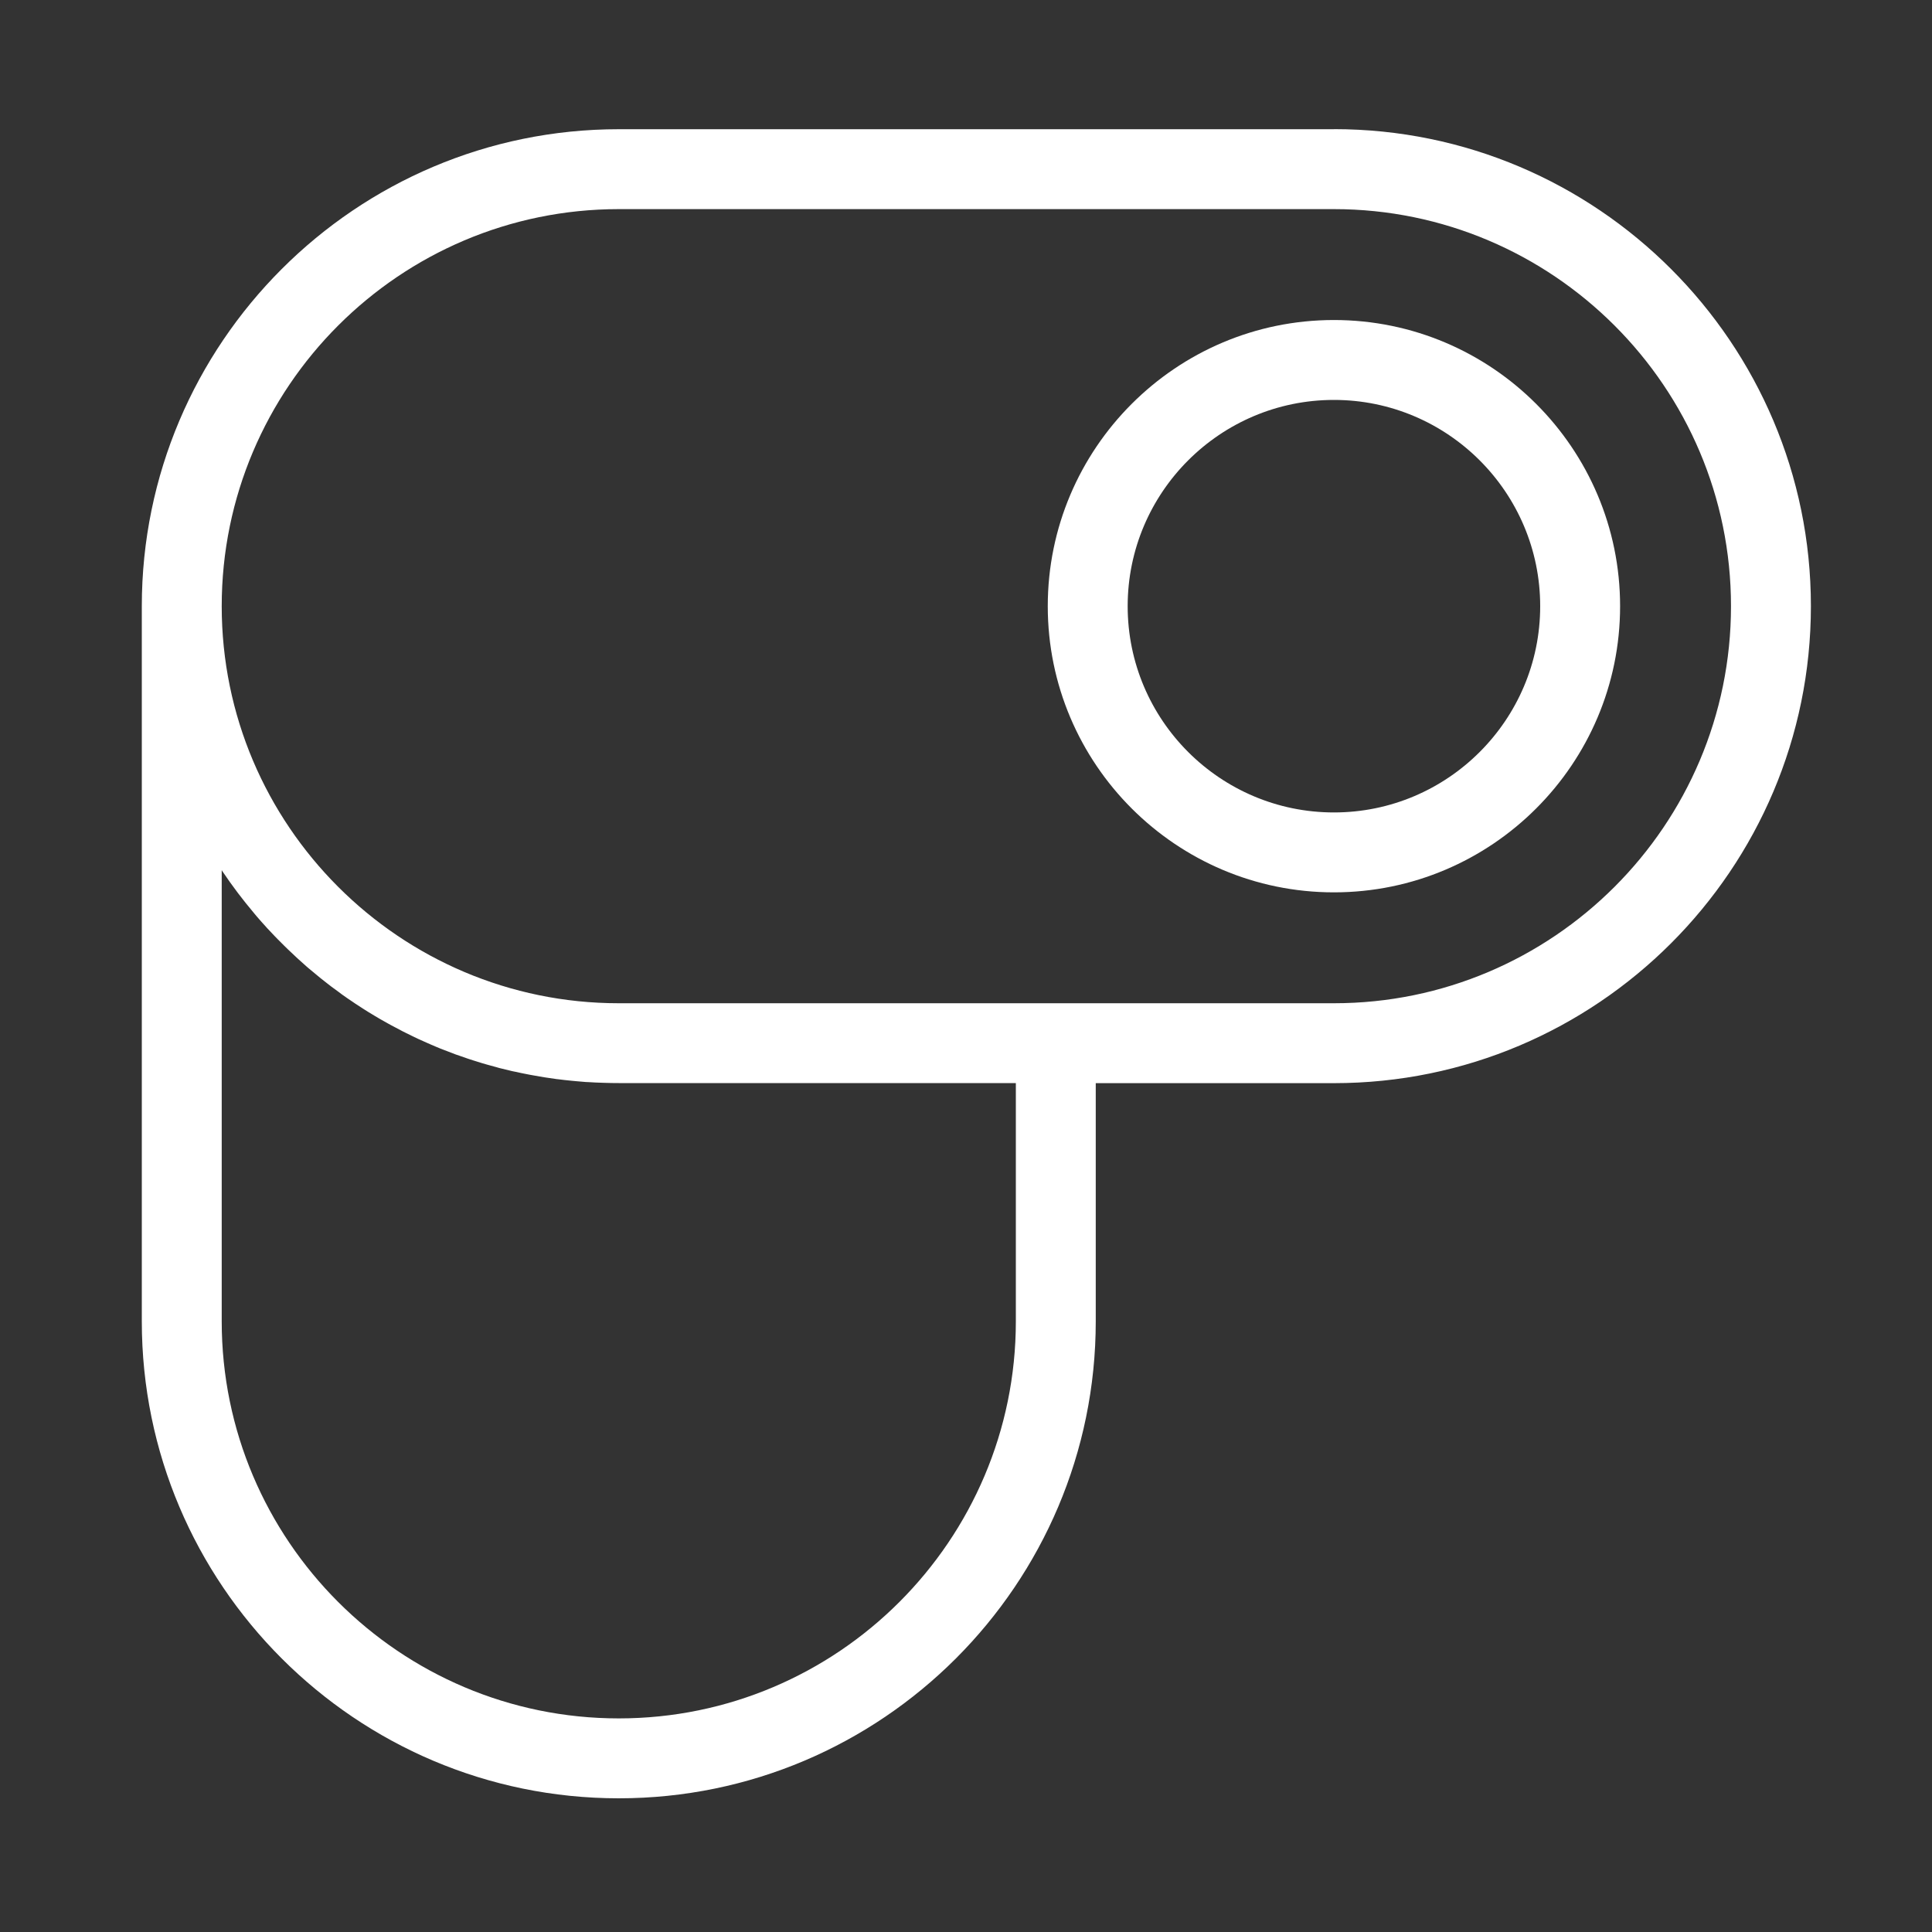
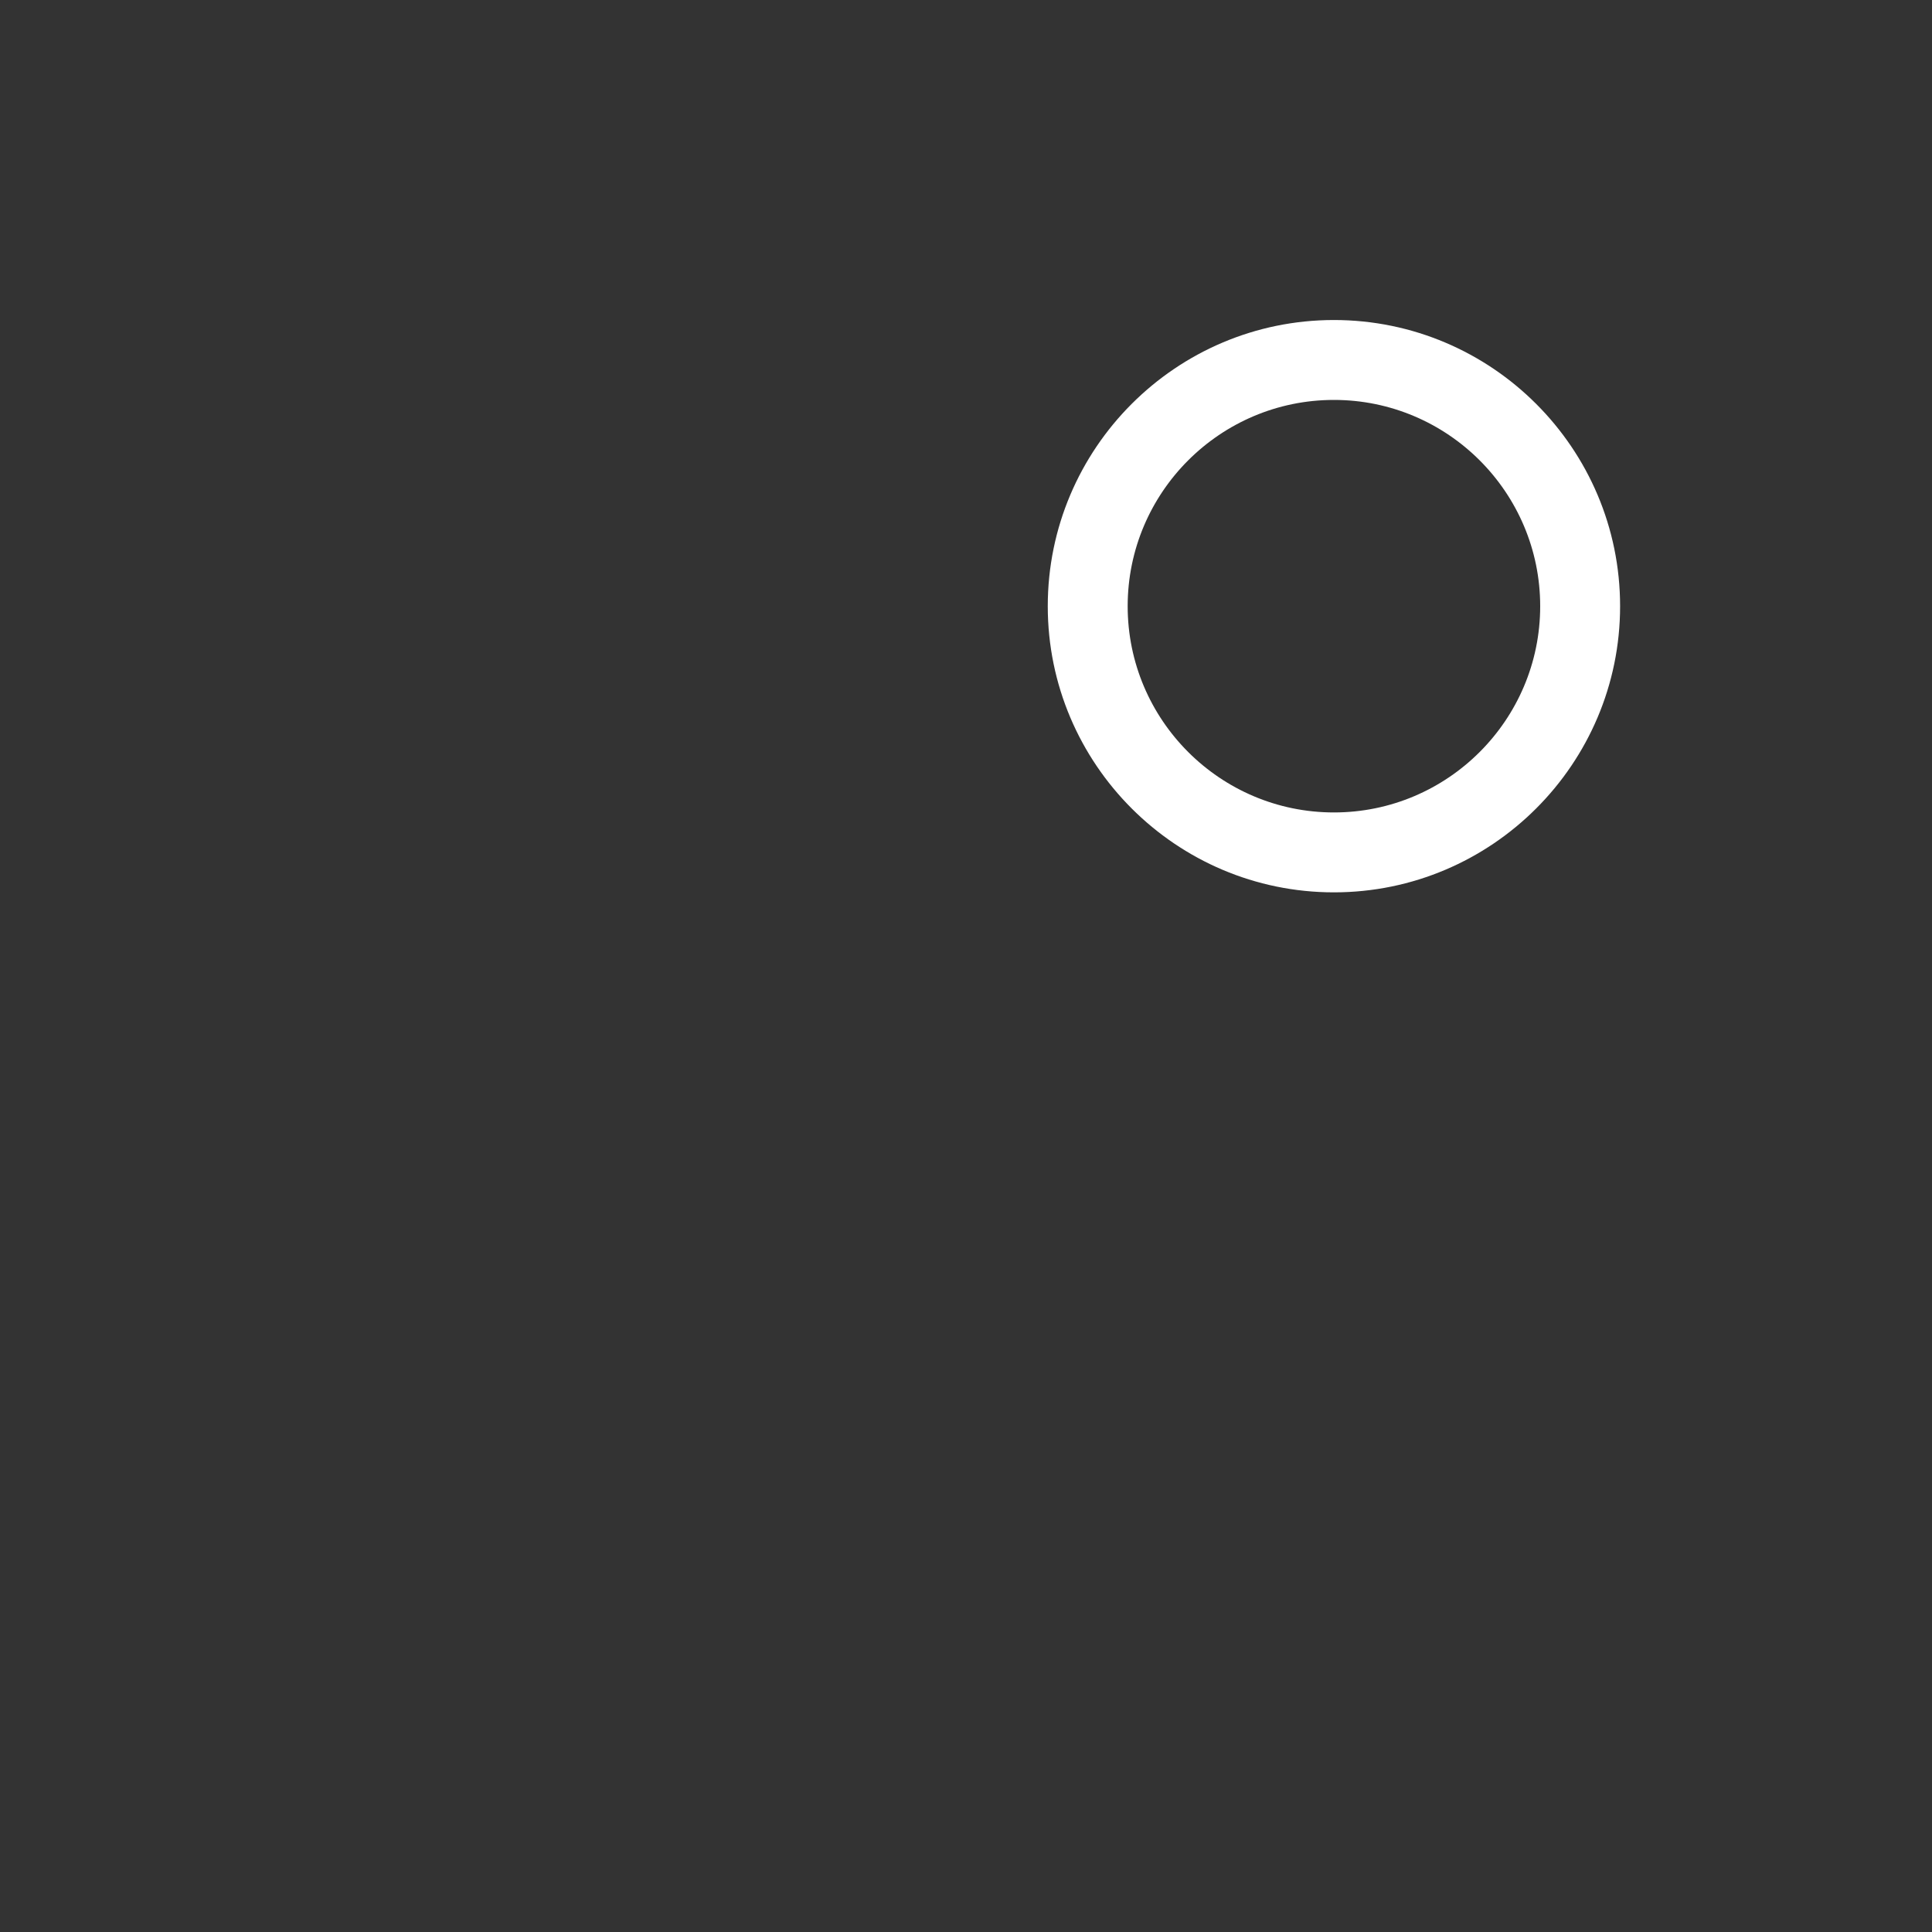
<svg xmlns="http://www.w3.org/2000/svg" width="25" height="25" viewBox="0 0 25 25" fill="none">
  <rect x="0" y="0" width="25" height="25" fill="#333333" stroke="none" />
-   <path d="M17.261 1.672H8.007C4.604 1.672 1.835 4.441 1.835 7.844V17.098C1.835 20.501 4.604 23.27 8.007 23.27C11.411 23.27 14.179 20.501 14.179 17.098V14.016H17.261C20.665 14.016 23.433 11.247 23.433 7.843C23.433 4.44 20.665 1.671 17.261 1.671L17.261 1.672ZM13.145 17.098C13.145 19.931 10.84 22.236 8.007 22.236C5.174 22.236 2.869 19.931 2.869 17.098V11.26C2.871 11.265 2.875 11.269 2.877 11.273C2.941 11.368 3.007 11.461 3.076 11.552C3.086 11.565 3.097 11.579 3.107 11.592C3.132 11.624 3.157 11.657 3.182 11.688C3.194 11.703 3.206 11.718 3.219 11.733C3.244 11.765 3.27 11.796 3.296 11.827C3.307 11.84 3.318 11.853 3.329 11.866C3.366 11.909 3.403 11.951 3.442 11.993C3.446 11.997 3.45 12.002 3.454 12.007C3.488 12.044 3.523 12.081 3.558 12.117C3.571 12.131 3.585 12.144 3.598 12.158C3.625 12.185 3.652 12.213 3.68 12.24C3.694 12.254 3.709 12.268 3.723 12.282C3.752 12.31 3.781 12.338 3.81 12.364C3.823 12.376 3.836 12.388 3.848 12.4C3.89 12.438 3.931 12.475 3.973 12.512C3.982 12.519 3.99 12.526 3.999 12.534C4.033 12.563 4.068 12.592 4.104 12.621C4.119 12.634 4.135 12.646 4.15 12.659C4.179 12.683 4.209 12.706 4.239 12.729C4.255 12.742 4.271 12.754 4.288 12.767C4.32 12.791 4.352 12.815 4.385 12.838C4.399 12.849 4.412 12.858 4.426 12.869C4.471 12.901 4.517 12.933 4.564 12.964C4.575 12.972 4.587 12.98 4.599 12.988C4.635 13.011 4.67 13.034 4.707 13.058C4.724 13.069 4.742 13.08 4.759 13.091C4.791 13.111 4.823 13.13 4.855 13.149C4.873 13.16 4.891 13.171 4.909 13.181C4.945 13.201 4.98 13.222 5.017 13.242C5.031 13.249 5.045 13.258 5.059 13.265C5.108 13.292 5.157 13.318 5.208 13.344C5.222 13.351 5.236 13.358 5.25 13.365C5.287 13.384 5.324 13.402 5.362 13.42C5.381 13.429 5.4 13.438 5.419 13.447C5.453 13.463 5.488 13.478 5.522 13.493C5.541 13.502 5.56 13.51 5.579 13.518C5.619 13.536 5.66 13.552 5.7 13.569C5.713 13.574 5.726 13.579 5.739 13.584C5.792 13.605 5.845 13.625 5.898 13.645C5.914 13.651 5.93 13.655 5.945 13.661C5.984 13.675 6.024 13.689 6.063 13.702C6.083 13.708 6.102 13.715 6.122 13.721C6.16 13.733 6.197 13.745 6.234 13.756C6.254 13.762 6.272 13.768 6.292 13.773C6.337 13.786 6.383 13.799 6.43 13.811C6.44 13.814 6.45 13.817 6.461 13.82C6.517 13.834 6.574 13.848 6.63 13.861C6.647 13.864 6.664 13.868 6.681 13.871C6.722 13.881 6.763 13.889 6.804 13.897C6.825 13.901 6.845 13.905 6.865 13.909C6.905 13.917 6.945 13.924 6.985 13.93C7.005 13.934 7.024 13.937 7.043 13.94C7.095 13.948 7.148 13.956 7.2 13.963C7.207 13.964 7.213 13.964 7.219 13.965C7.278 13.973 7.337 13.979 7.397 13.985C7.414 13.987 7.432 13.989 7.45 13.99C7.493 13.994 7.535 13.997 7.578 14.001C7.599 14.002 7.62 14.003 7.641 14.004C7.683 14.007 7.725 14.009 7.768 14.01C7.786 14.011 7.805 14.012 7.824 14.012C7.885 14.014 7.946 14.015 8.007 14.015H13.145V17.097V17.098ZM17.261 12.982H8.007C5.174 12.982 2.869 10.677 2.869 7.844C2.869 5.011 5.174 2.706 8.007 2.706H17.261C20.094 2.706 22.399 5.011 22.399 7.844C22.399 10.677 20.094 12.982 17.261 12.982Z" fill="white" />
  <path d="M17.261 4.141C15.219 4.141 13.558 5.802 13.558 7.844C13.558 9.886 15.219 11.547 17.261 11.547C19.303 11.547 20.964 9.886 20.964 7.844C20.964 5.802 19.303 4.141 17.261 4.141ZM17.261 10.513C15.789 10.513 14.592 9.316 14.592 7.844C14.592 6.372 15.789 5.175 17.261 5.175C18.733 5.175 19.93 6.372 19.93 7.844C19.93 9.316 18.733 10.513 17.261 10.513Z" fill="white" />
</svg>